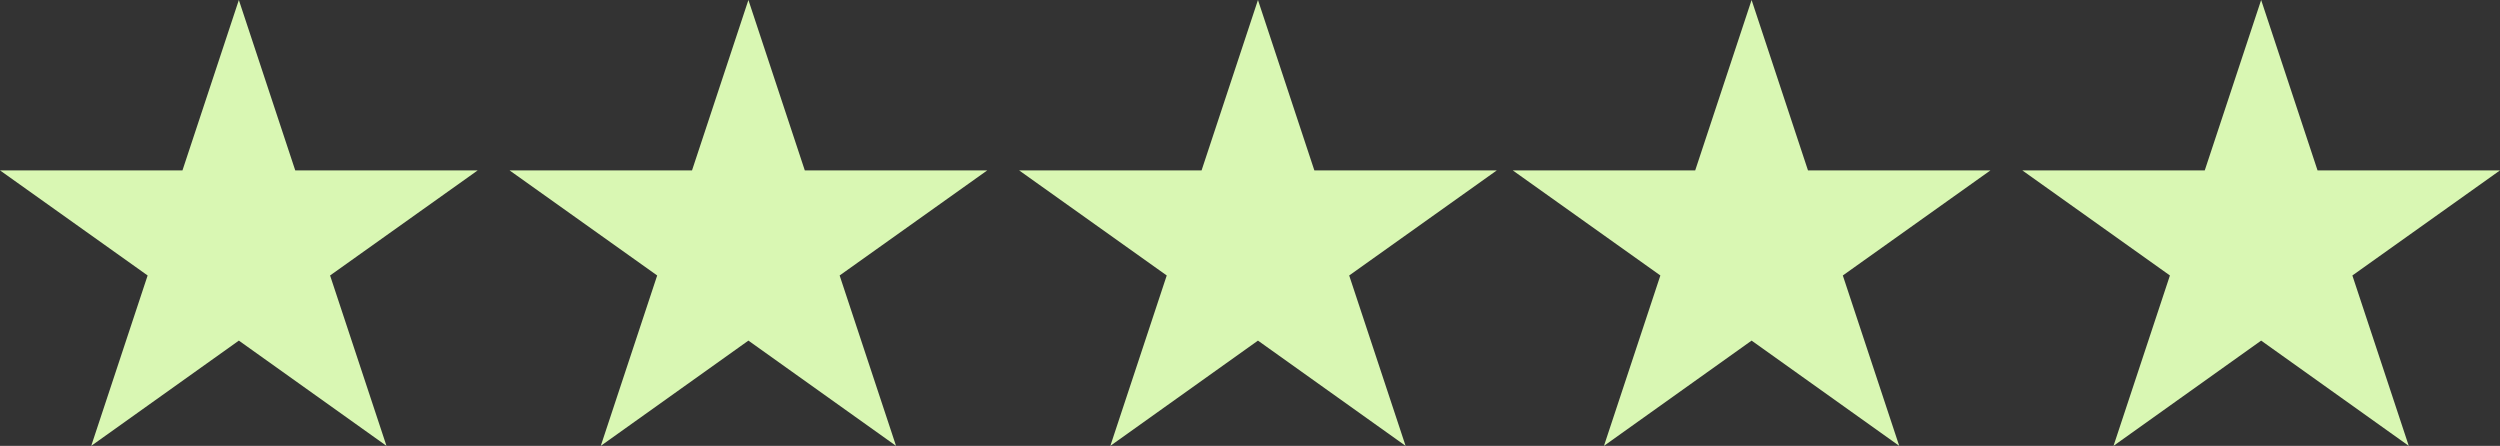
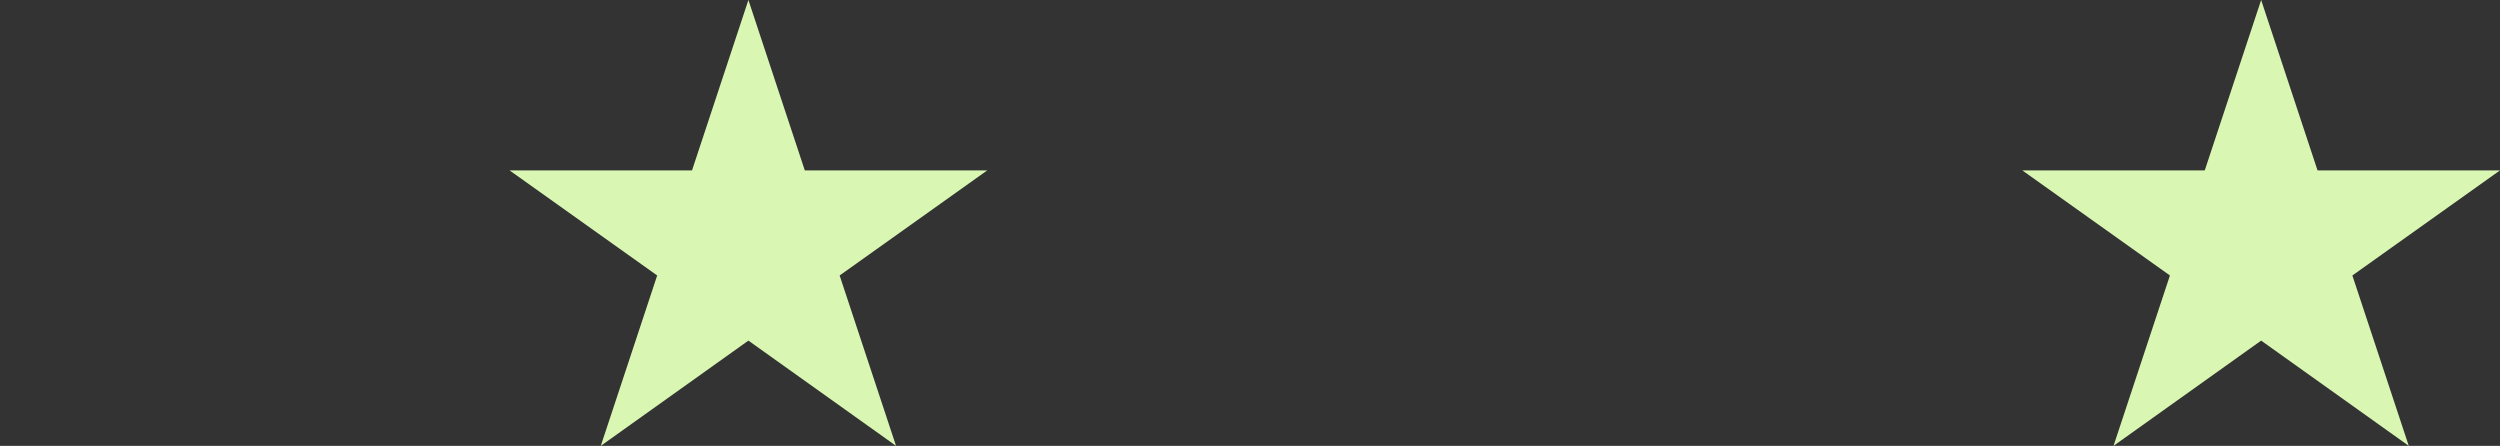
<svg xmlns="http://www.w3.org/2000/svg" width="157" height="28" viewBox="0 0 157 28">
  <rect x="0" y="0" width="157" height="28" fill="#333333" stroke="none" />
  <g id="Group_16959" data-name="Group 16959" transform="translate(-0.409)">
-     <path id="Polygon_2" data-name="Polygon 2" d="M15,0l3.541,10.7H30L20.729,17.3,24.271,28,15,21.39,5.729,28,9.271,17.3,0,10.7H11.459Z" transform="translate(0.409)" fill="#d9f7b3" />
    <path id="Polygon_3" data-name="Polygon 3" d="M15,0l3.541,10.7H30L20.729,17.3,24.271,28,15,21.39,5.729,28,9.271,17.3,0,10.7H11.459Z" transform="translate(32.409)" fill="#d9f7b3" />
-     <path id="Polygon_4" data-name="Polygon 4" d="M15,0l3.541,10.7H30L20.729,17.3,24.271,28,15,21.39,5.729,28,9.271,17.3,0,10.7H11.459Z" transform="translate(64.409)" fill="#d9f7b3" />
-     <path id="Polygon_5" data-name="Polygon 5" d="M15,0l3.541,10.7H30L20.729,17.3,24.271,28,15,21.39,5.729,28,9.271,17.3,0,10.7H11.459Z" transform="translate(95.409)" fill="#d9f7b3" />
    <path id="Polygon_6" data-name="Polygon 6" d="M15,0l3.541,10.7H30L20.729,17.3,24.271,28,15,21.39,5.729,28,9.271,17.3,0,10.7H11.459Z" transform="translate(127.409)" fill="#d9f7b3" />
  </g>
</svg>